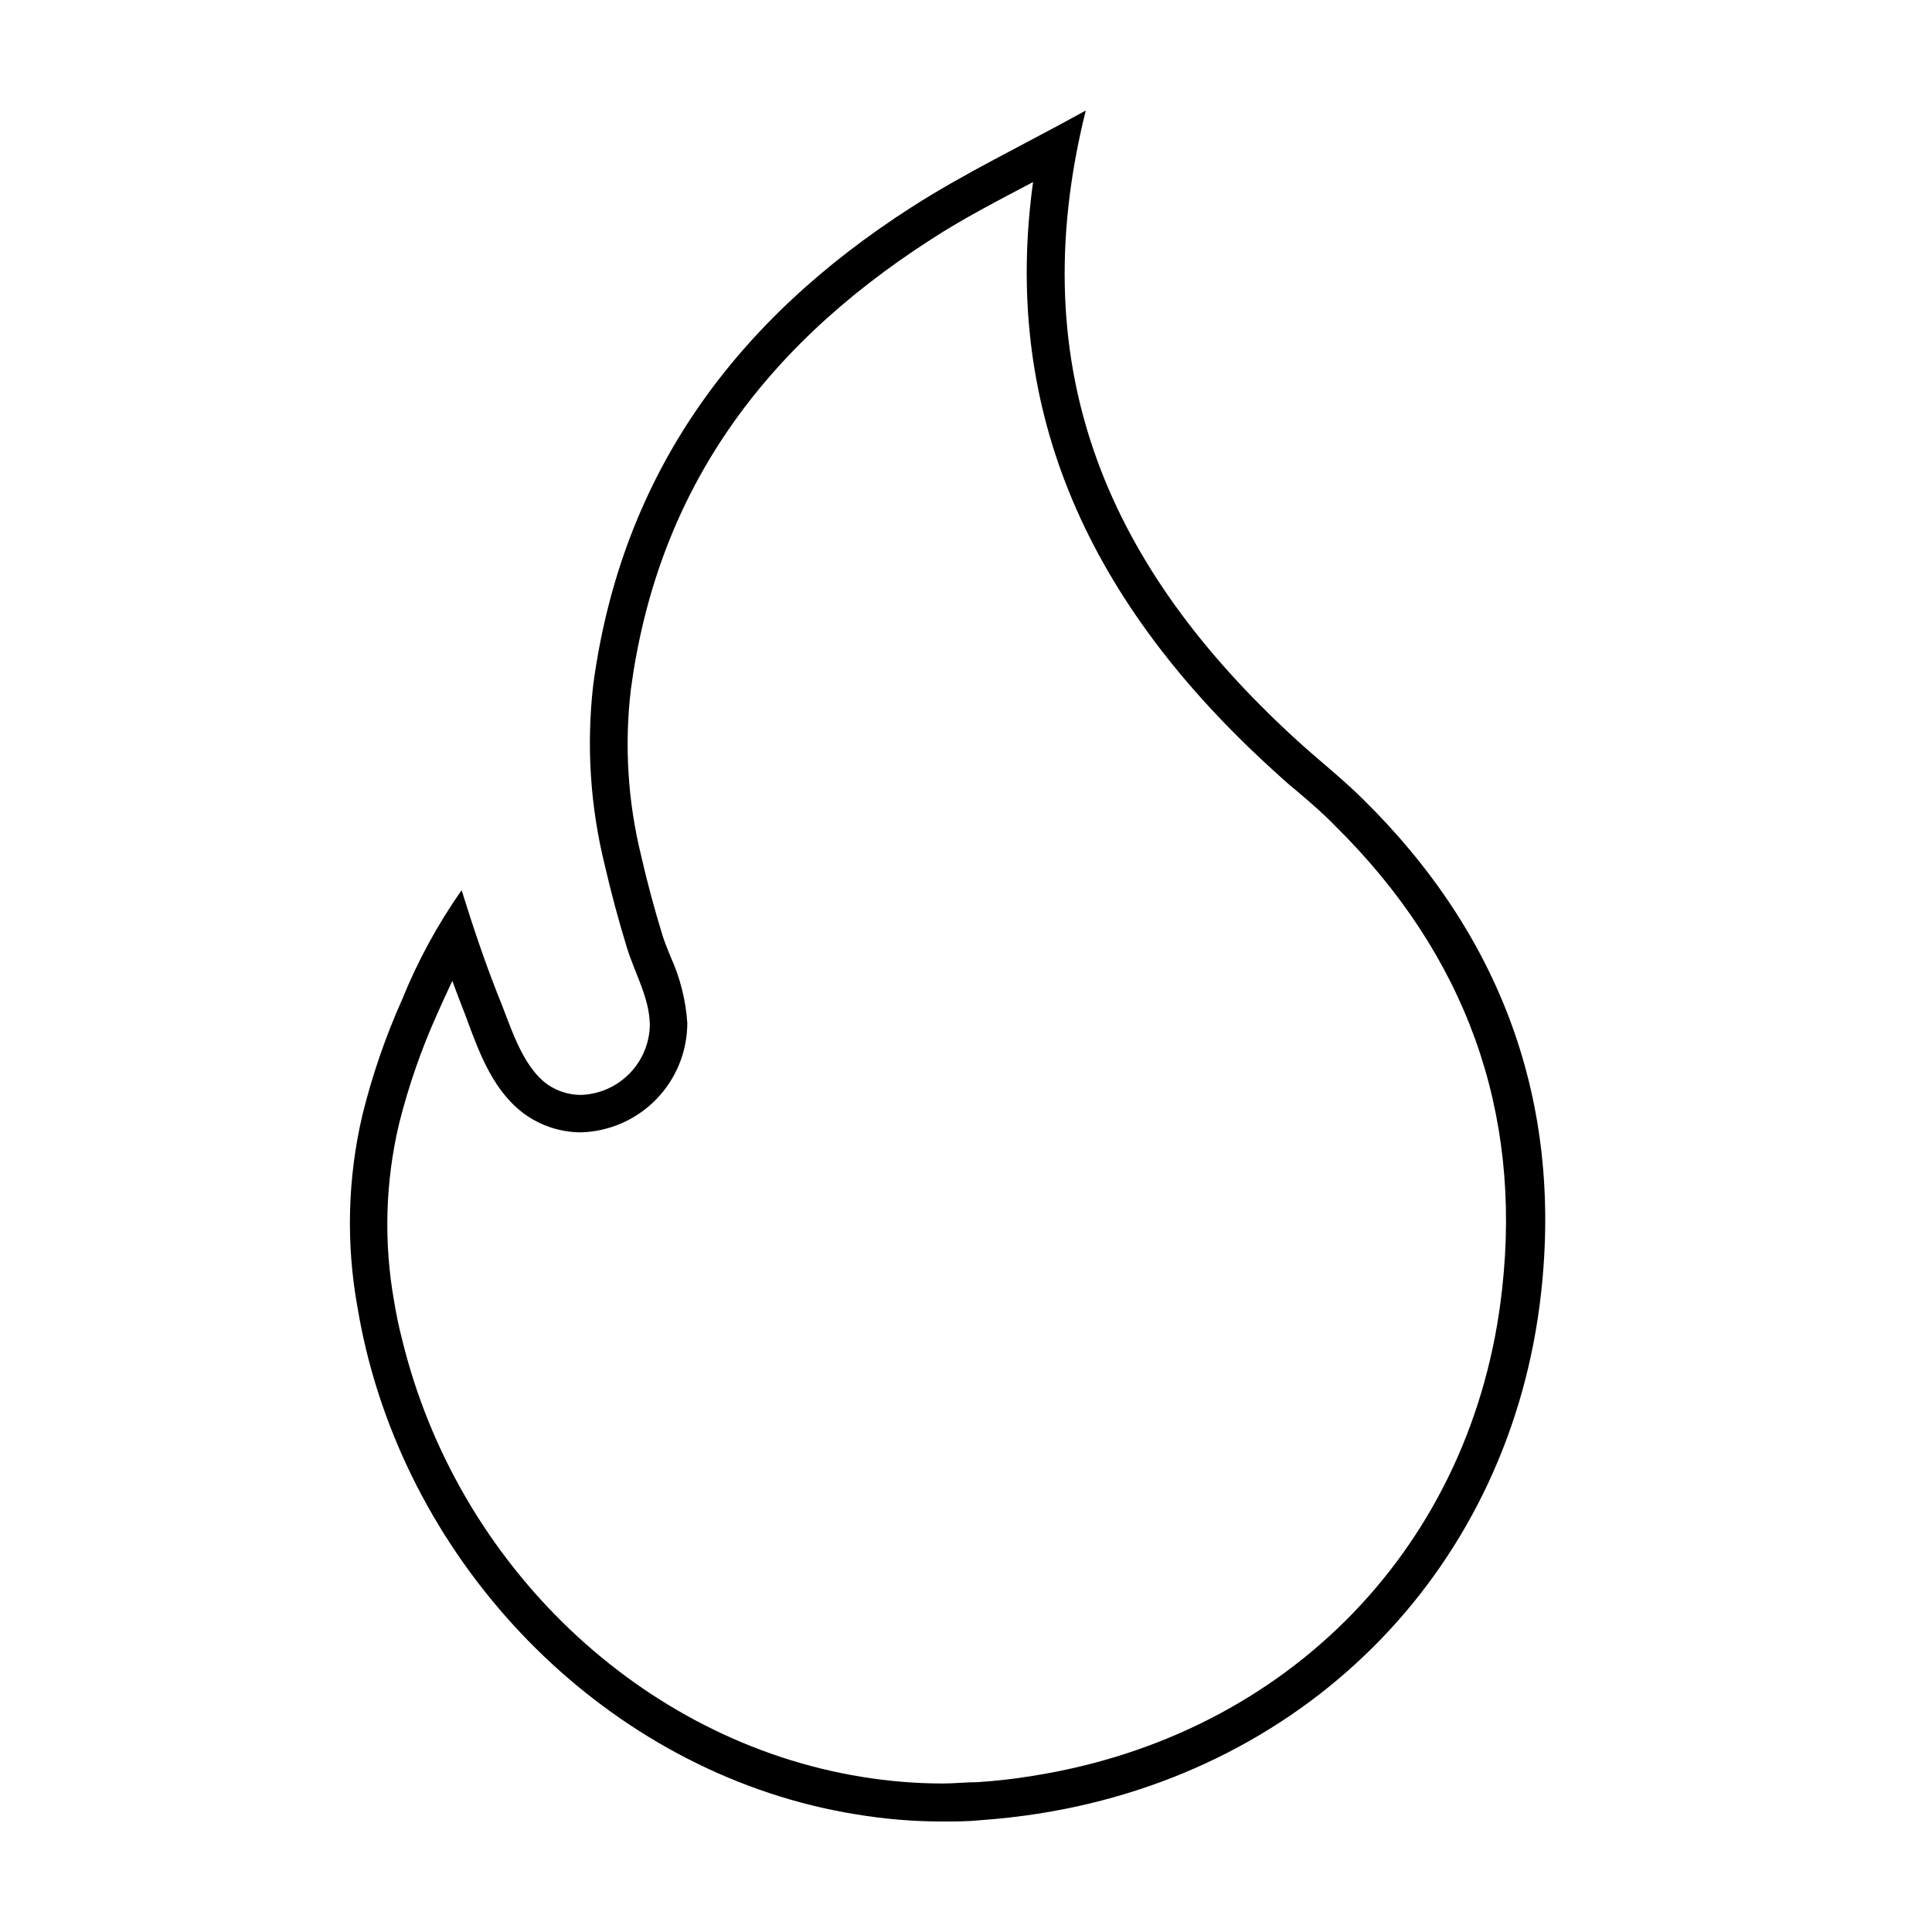
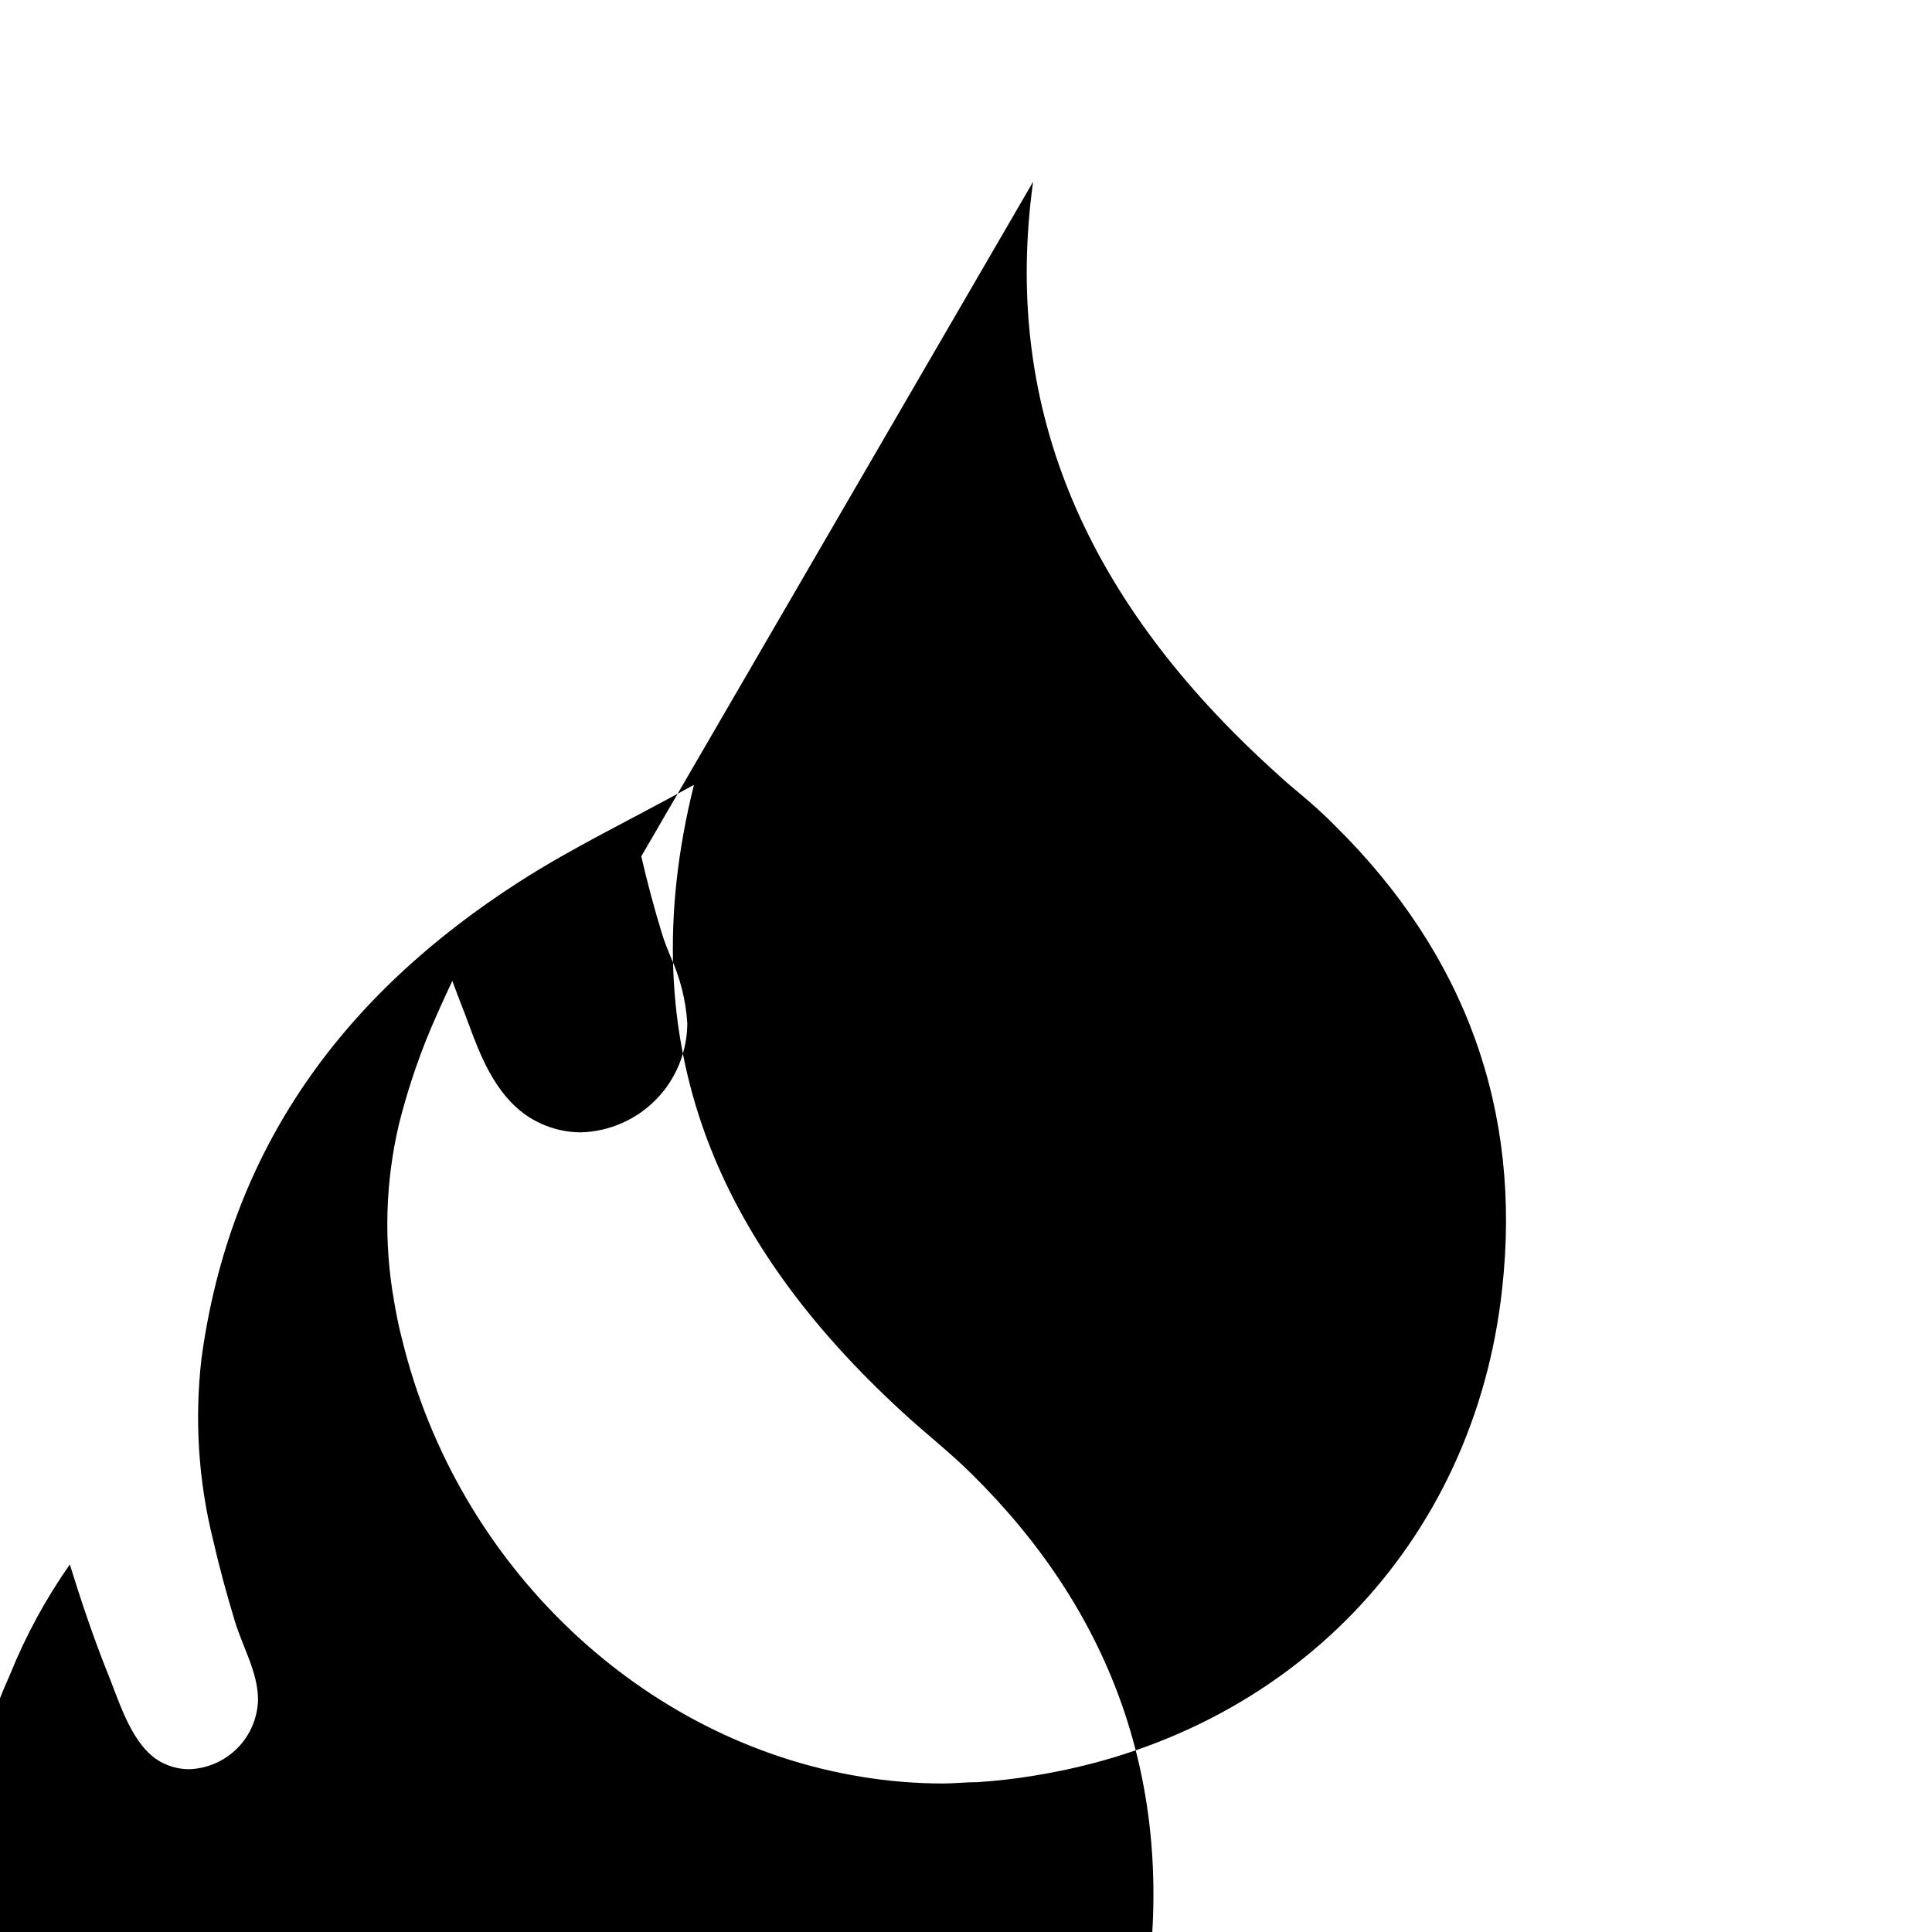
<svg xmlns="http://www.w3.org/2000/svg" fill="#000000" width="800px" height="800px" version="1.1" viewBox="144 144 512 512">
-   <path d="m417.78 192.18c-8.008 58.09 12.445 108.82 62.121 154.57 2.621 2.367 5.039 4.684 7.809 6.902 3.629 3.074 7.055 6.047 10.078 9.168 34.66 34.207 49.574 75.57 44.285 122.83-7.406 67.613-56.43 118.25-124.44 128.98-4.535 0.754-9.32 1.309-14.609 1.664-3.074 0-6.195 0.352-9.219 0.352h-0.004c-7.172-0.012-14.332-0.602-21.41-1.762-58.242-9.422-107.21-55.922-121.82-115.88-0.855-3.273-1.562-6.699-2.117-10.078-2.801-15.645-2.356-31.695 1.309-47.156 2.5-9.953 5.871-19.664 10.078-29.02 1.258-2.82 2.621-5.844 4.031-8.816 0.855 2.418 1.762 4.684 2.621 6.953 0.504 1.258 1.008 2.57 1.512 3.981 3.125 8.414 6.953 18.793 15.516 24.738v-0.004c4.262 2.906 9.297 4.469 14.457 4.484 7.539-0.223 14.695-3.371 19.953-8.777 5.254-5.41 8.199-12.648 8.211-20.191-0.402-6.082-1.906-12.039-4.434-17.582-0.805-2.016-1.613-3.93-2.168-5.742-2.168-7.055-4.031-14.055-5.594-20.859h0.004c-3.574-14.441-4.512-29.41-2.773-44.184 6.75-50.383 32.848-89.324 79.703-119.4 8.363-5.441 17.383-10.078 26.902-15.113m13.957-18.945c-16.977 9.371-32.195 16.625-46.301 25.695-46.453 29.824-76.73 70.535-84.238 126.56l0.004-0.004c-1.832 15.977-0.793 32.152 3.07 47.762 1.664 7.254 3.629 14.508 5.793 21.613 2.168 7.106 5.996 13.352 6.144 20.555h0.004c-0.047 4.856-1.965 9.508-5.352 12.988s-7.984 5.523-12.836 5.703c-3.164 0.012-6.254-0.938-8.867-2.719-7.106-5.039-10.078-16.375-13.352-24.133-3.527-8.969-6.602-18.137-9.473-27.406-6.336 9.023-11.629 18.742-15.766 28.969-4.418 9.875-7.941 20.125-10.531 30.629-3.938 16.793-4.367 34.223-1.258 51.188 0.605 3.629 1.359 7.305 2.215 10.883 15.113 62.625 67.207 113.11 129.78 123.23 7.609 1.273 15.309 1.914 23.023 1.914 3.273 0 6.602 0 10.078-0.352 5.039-0.352 10.43-0.957 15.516-1.762 72.145-11.387 124.95-65.797 133-137.84 5.691-50.836-10.578-94.969-47.207-130.99-5.793-5.742-12.293-10.781-18.289-16.324-48.059-44.18-72.547-96.324-55.164-166.15z" />
+   <path d="m417.78 192.18c-8.008 58.09 12.445 108.82 62.121 154.57 2.621 2.367 5.039 4.684 7.809 6.902 3.629 3.074 7.055 6.047 10.078 9.168 34.66 34.207 49.574 75.57 44.285 122.83-7.406 67.613-56.43 118.25-124.44 128.98-4.535 0.754-9.32 1.309-14.609 1.664-3.074 0-6.195 0.352-9.219 0.352h-0.004c-7.172-0.012-14.332-0.602-21.41-1.762-58.242-9.422-107.21-55.922-121.82-115.88-0.855-3.273-1.562-6.699-2.117-10.078-2.801-15.645-2.356-31.695 1.309-47.156 2.5-9.953 5.871-19.664 10.078-29.02 1.258-2.82 2.621-5.844 4.031-8.816 0.855 2.418 1.762 4.684 2.621 6.953 0.504 1.258 1.008 2.57 1.512 3.981 3.125 8.414 6.953 18.793 15.516 24.738v-0.004c4.262 2.906 9.297 4.469 14.457 4.484 7.539-0.223 14.695-3.371 19.953-8.777 5.254-5.41 8.199-12.648 8.211-20.191-0.402-6.082-1.906-12.039-4.434-17.582-0.805-2.016-1.613-3.93-2.168-5.742-2.168-7.055-4.031-14.055-5.594-20.859h0.004m13.957-18.945c-16.977 9.371-32.195 16.625-46.301 25.695-46.453 29.824-76.73 70.535-84.238 126.56l0.004-0.004c-1.832 15.977-0.793 32.152 3.07 47.762 1.664 7.254 3.629 14.508 5.793 21.613 2.168 7.106 5.996 13.352 6.144 20.555h0.004c-0.047 4.856-1.965 9.508-5.352 12.988s-7.984 5.523-12.836 5.703c-3.164 0.012-6.254-0.938-8.867-2.719-7.106-5.039-10.078-16.375-13.352-24.133-3.527-8.969-6.602-18.137-9.473-27.406-6.336 9.023-11.629 18.742-15.766 28.969-4.418 9.875-7.941 20.125-10.531 30.629-3.938 16.793-4.367 34.223-1.258 51.188 0.605 3.629 1.359 7.305 2.215 10.883 15.113 62.625 67.207 113.11 129.78 123.23 7.609 1.273 15.309 1.914 23.023 1.914 3.273 0 6.602 0 10.078-0.352 5.039-0.352 10.43-0.957 15.516-1.762 72.145-11.387 124.95-65.797 133-137.84 5.691-50.836-10.578-94.969-47.207-130.99-5.793-5.742-12.293-10.781-18.289-16.324-48.059-44.18-72.547-96.324-55.164-166.15z" />
</svg>